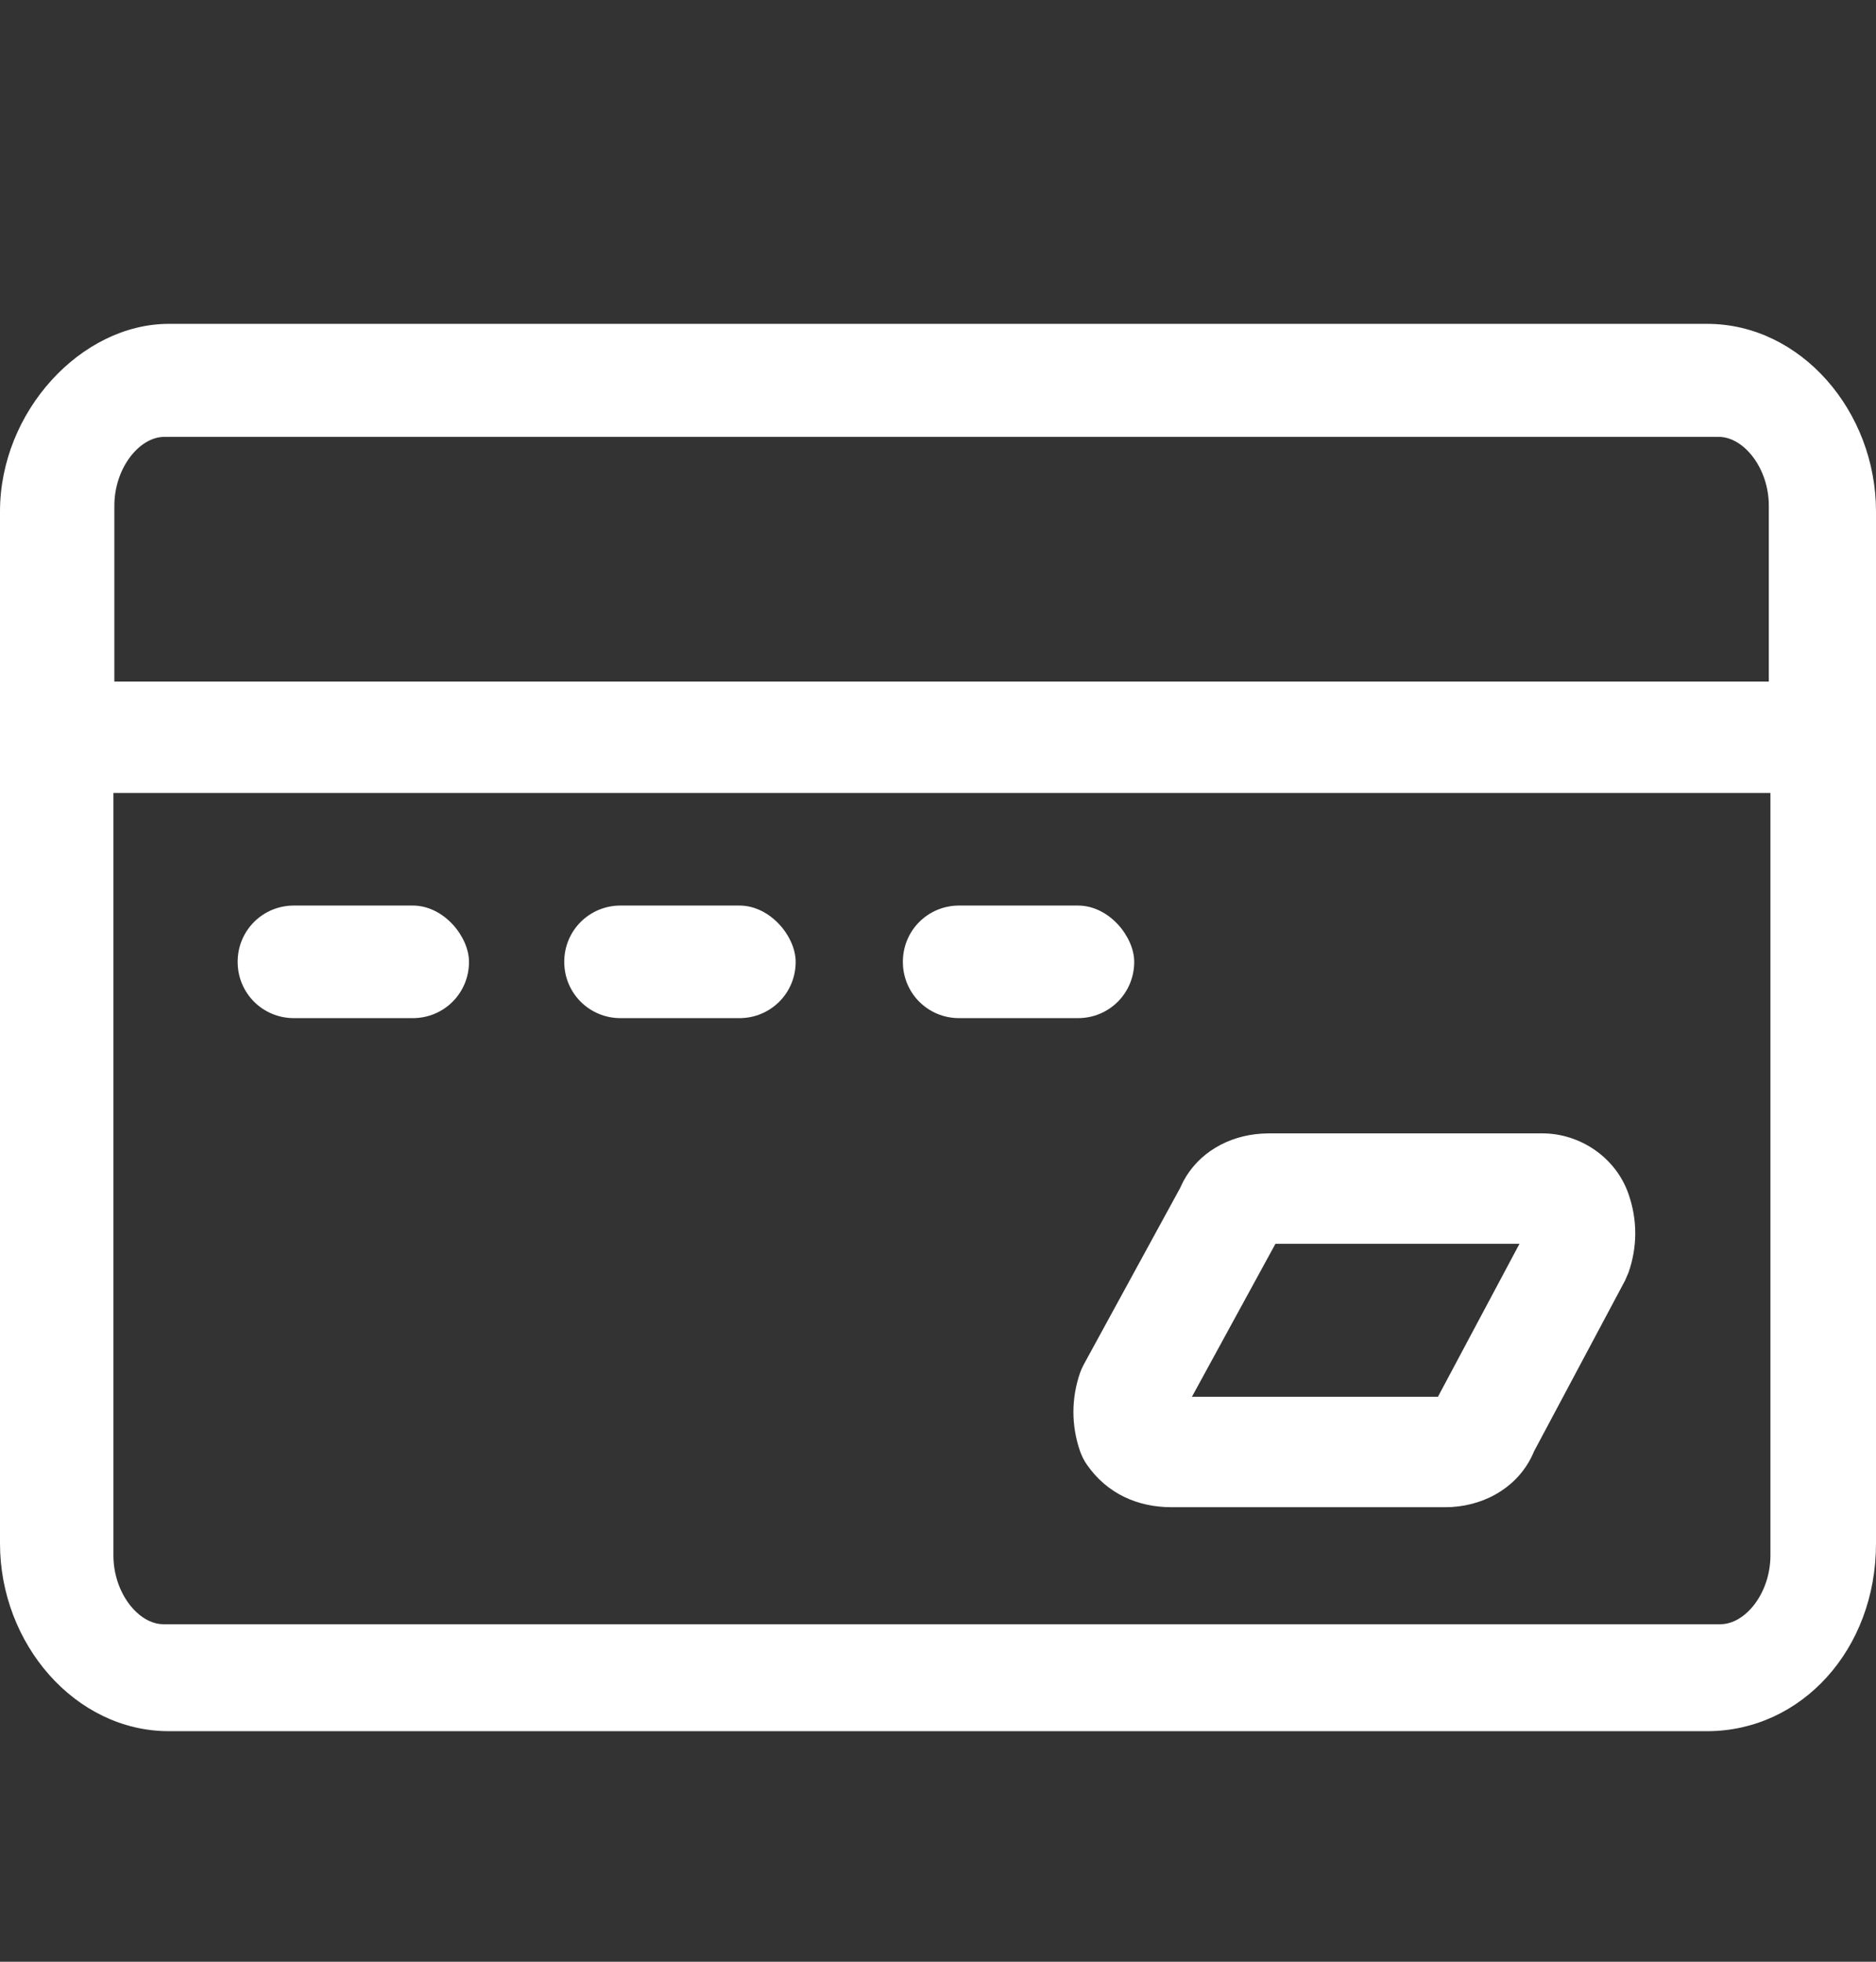
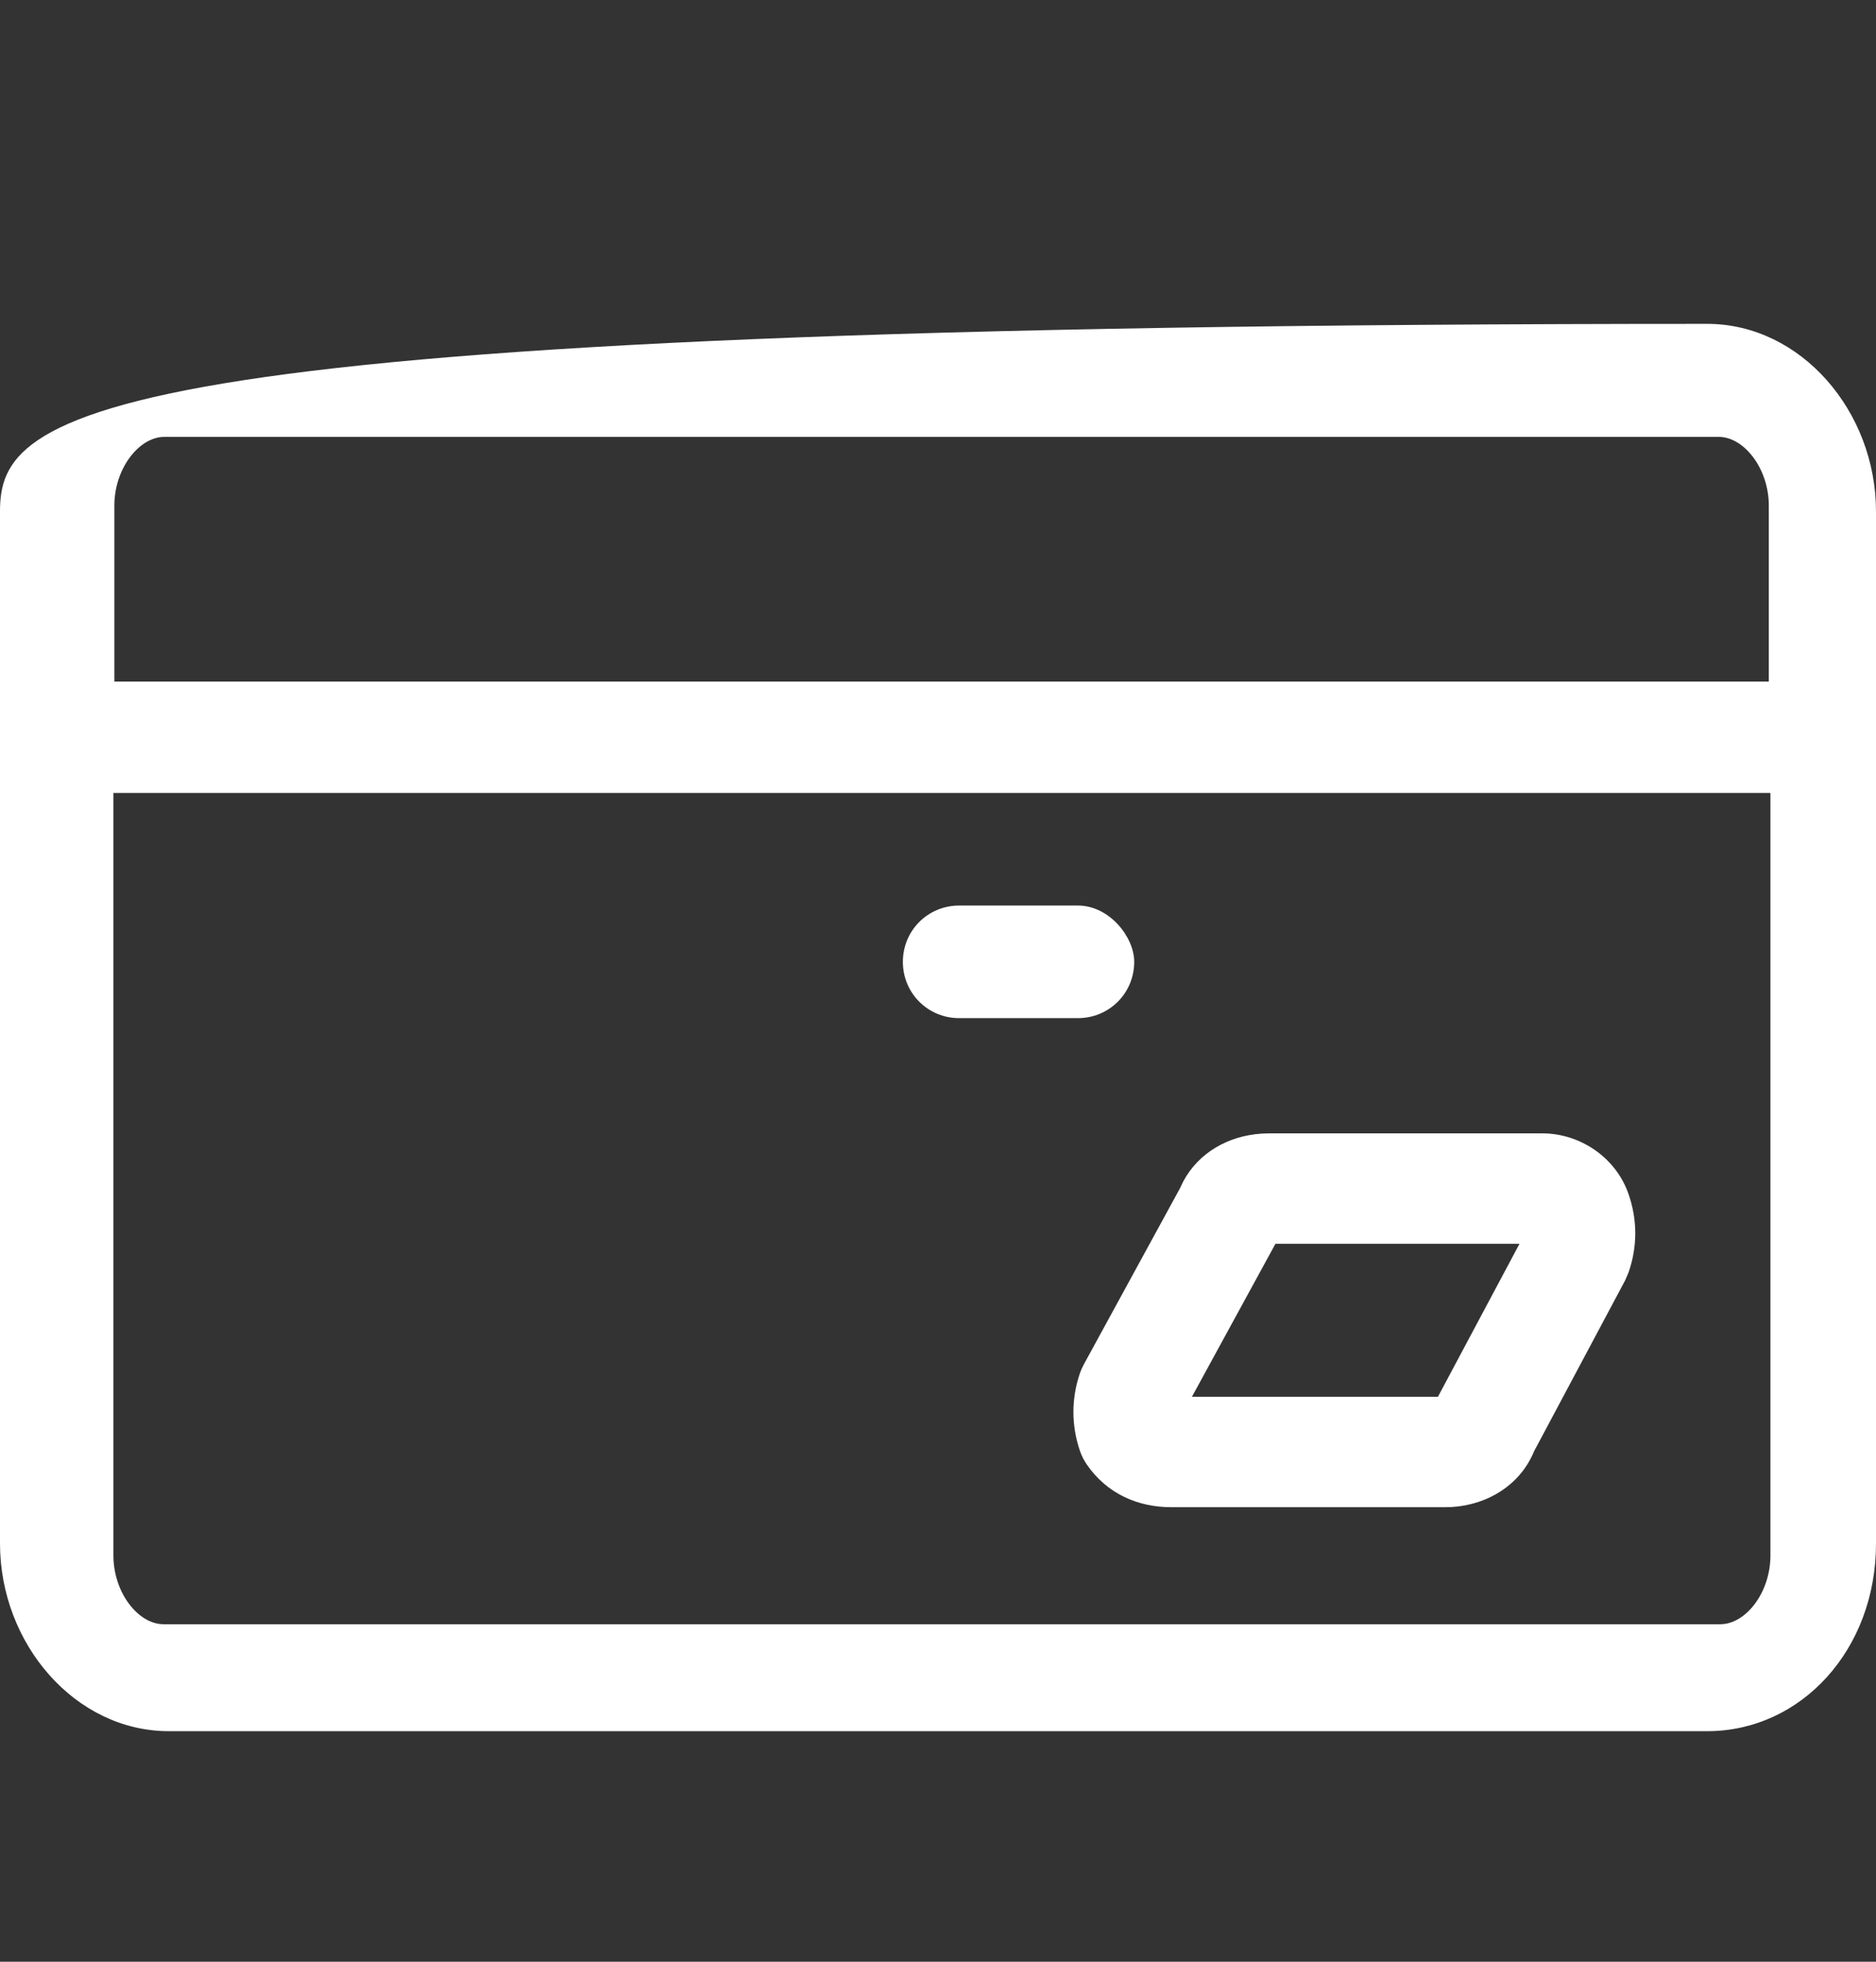
<svg xmlns="http://www.w3.org/2000/svg" width="22" height="23" viewBox="0 0 22 23" fill="none">
  <rect x="0" y="0" width="22" height="23" fill="#333333" stroke="none" />
-   <path d="M20.02 3.797H1.98C0.953 3.797 0 4.824 0 5.997V18.097C0 19.271 0.88 20.297 1.98 20.297H20.02C21.12 20.297 22 19.344 22 18.097V5.997C22 4.824 21.12 3.797 20.02 3.797ZM20.762 18.236C20.762 18.677 20.469 19.043 20.175 19.043H1.917C1.624 19.043 1.33 18.677 1.33 18.236V9.297H20.762V18.236ZM20.743 7.244V7.991H1.341V5.929C1.341 5.489 1.634 5.122 1.927 5.122H20.156C20.449 5.122 20.743 5.489 20.743 5.929V7.244Z" fill="white" />
+   <path d="M20.02 3.797C0.953 3.797 0 4.824 0 5.997V18.097C0 19.271 0.88 20.297 1.98 20.297H20.02C21.12 20.297 22 19.344 22 18.097V5.997C22 4.824 21.12 3.797 20.02 3.797ZM20.762 18.236C20.762 18.677 20.469 19.043 20.175 19.043H1.917C1.624 19.043 1.33 18.677 1.33 18.236V9.297H20.762V18.236ZM20.743 7.244V7.991H1.341V5.929C1.341 5.489 1.634 5.122 1.927 5.122H20.156C20.449 5.122 20.743 5.489 20.743 5.929V7.244Z" fill="white" />
  <path d="M14.881 13.288L14.796 13.291C14.402 13.316 14.055 13.517 13.877 13.85L13.837 13.933L12.71 15.997C12.693 16.028 12.678 16.061 12.666 16.095C12.562 16.398 12.562 16.712 12.666 17.015C12.686 17.071 12.712 17.123 12.746 17.172C12.982 17.513 13.343 17.671 13.736 17.671H16.941L17.026 17.669C17.448 17.642 17.816 17.413 17.981 17.037L17.986 17.023L19.058 15.012L19.098 14.919C19.203 14.617 19.203 14.302 19.098 14C18.95 13.571 18.531 13.288 18.086 13.288H14.881ZM17.819 14.583L16.863 16.376H13.978L14.957 14.583H17.819Z" fill="white" />
-   <path d="M4.84 10.617H3.447C3.08 10.617 2.787 10.91 2.787 11.277C2.787 11.644 3.08 11.937 3.447 11.937H4.84C5.207 11.937 5.5 11.644 5.5 11.277C5.5 10.984 5.207 10.617 4.84 10.617Z" fill="white" />
-   <path d="M8.671 10.617H7.277C6.911 10.617 6.617 10.91 6.617 11.277C6.617 11.644 6.911 11.937 7.277 11.937H8.671C9.037 11.937 9.331 11.644 9.331 11.277C9.331 10.984 9.037 10.617 8.671 10.617Z" fill="white" />
  <path d="M12.641 10.617H11.248C10.881 10.617 10.588 10.91 10.588 11.277C10.588 11.644 10.881 11.937 11.248 11.937H12.641C13.008 11.937 13.301 11.644 13.301 11.277C13.301 10.984 13.008 10.617 12.641 10.617Z" fill="white" />
</svg>